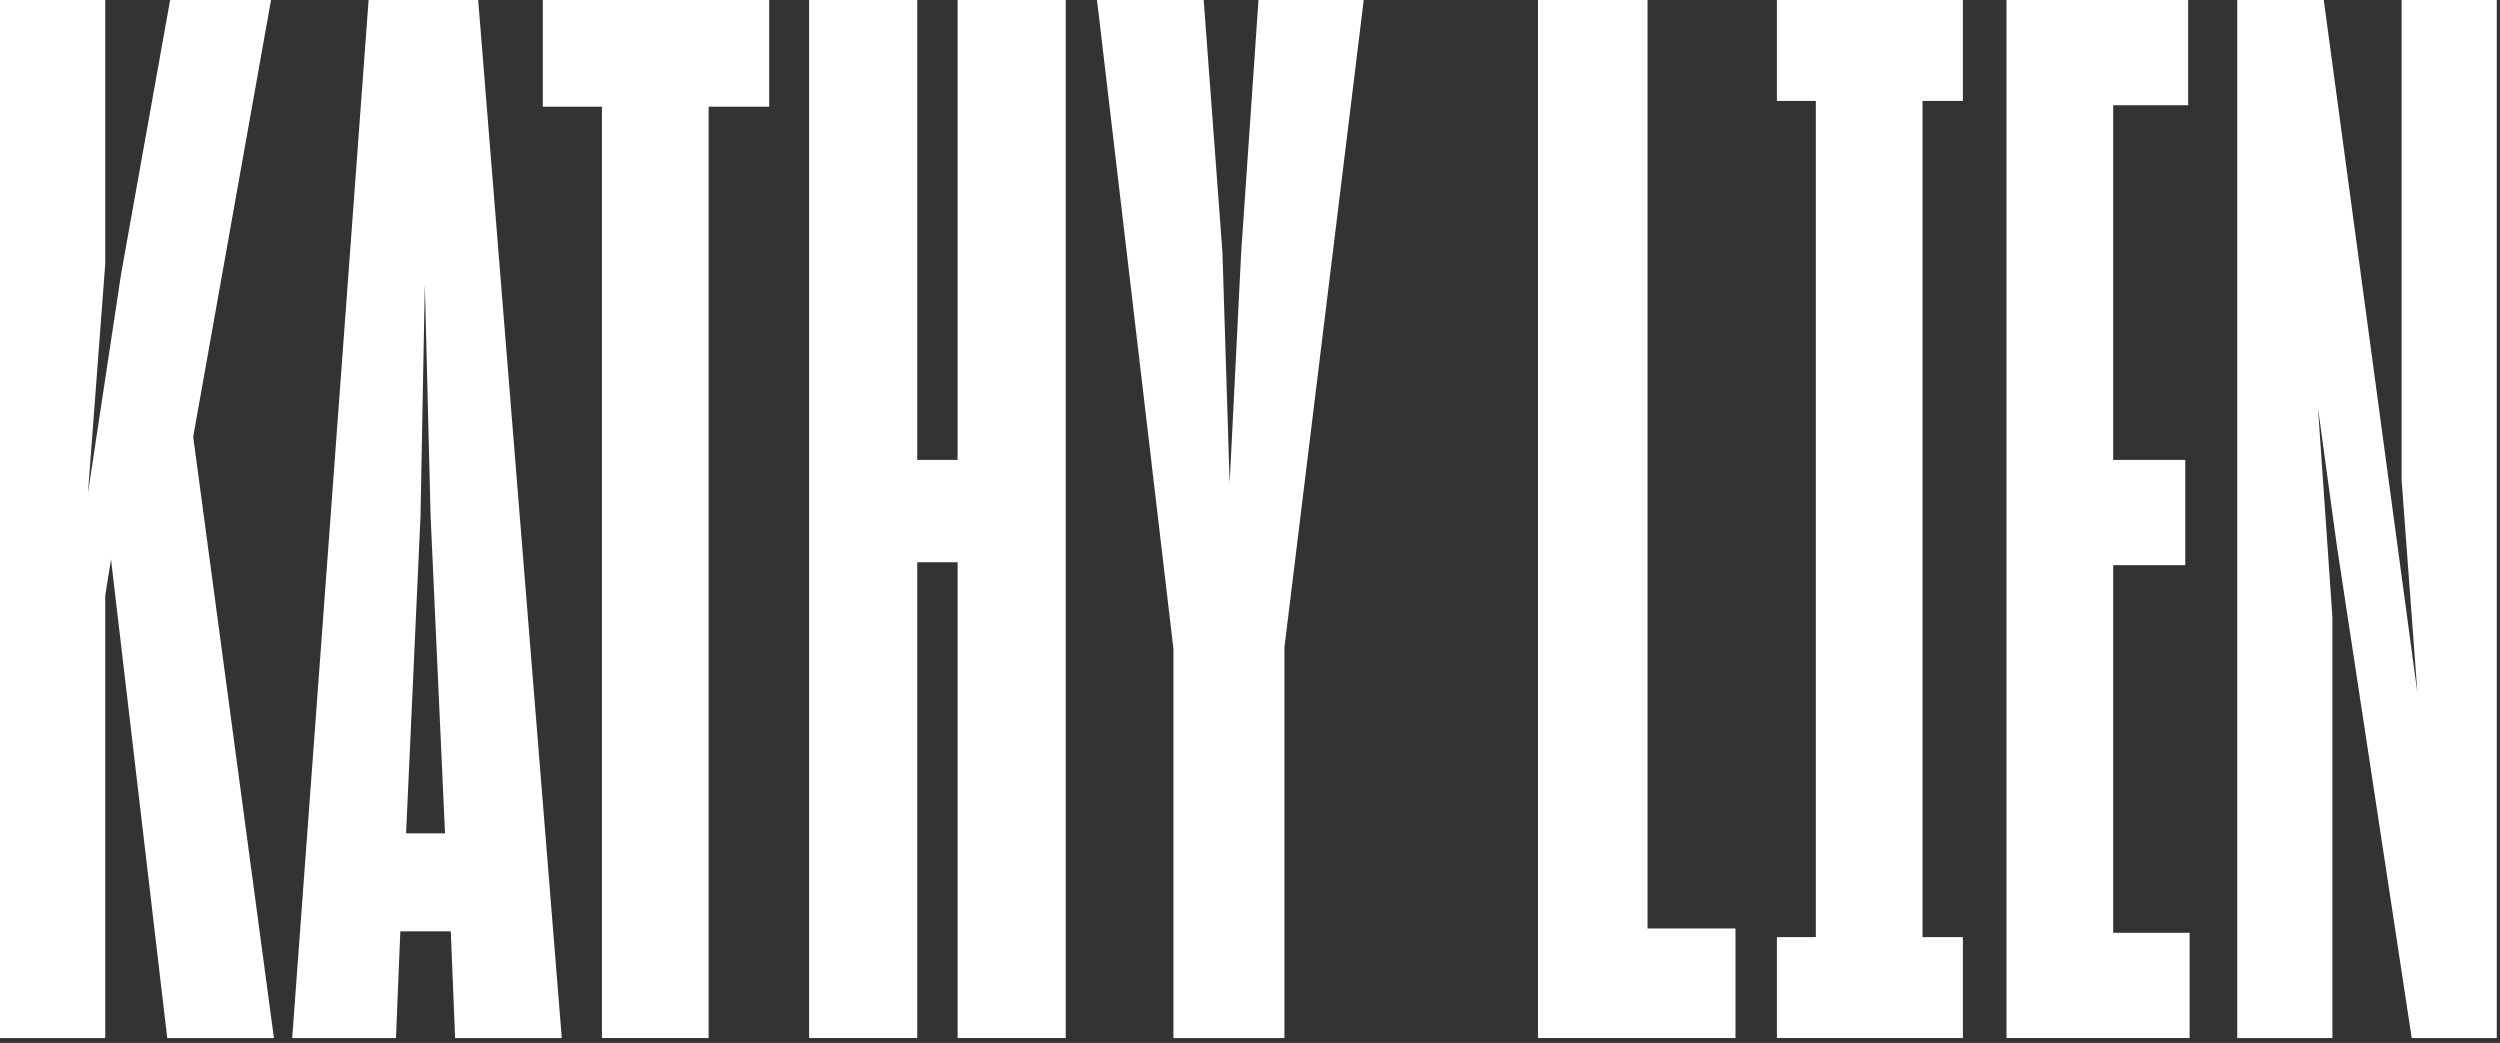
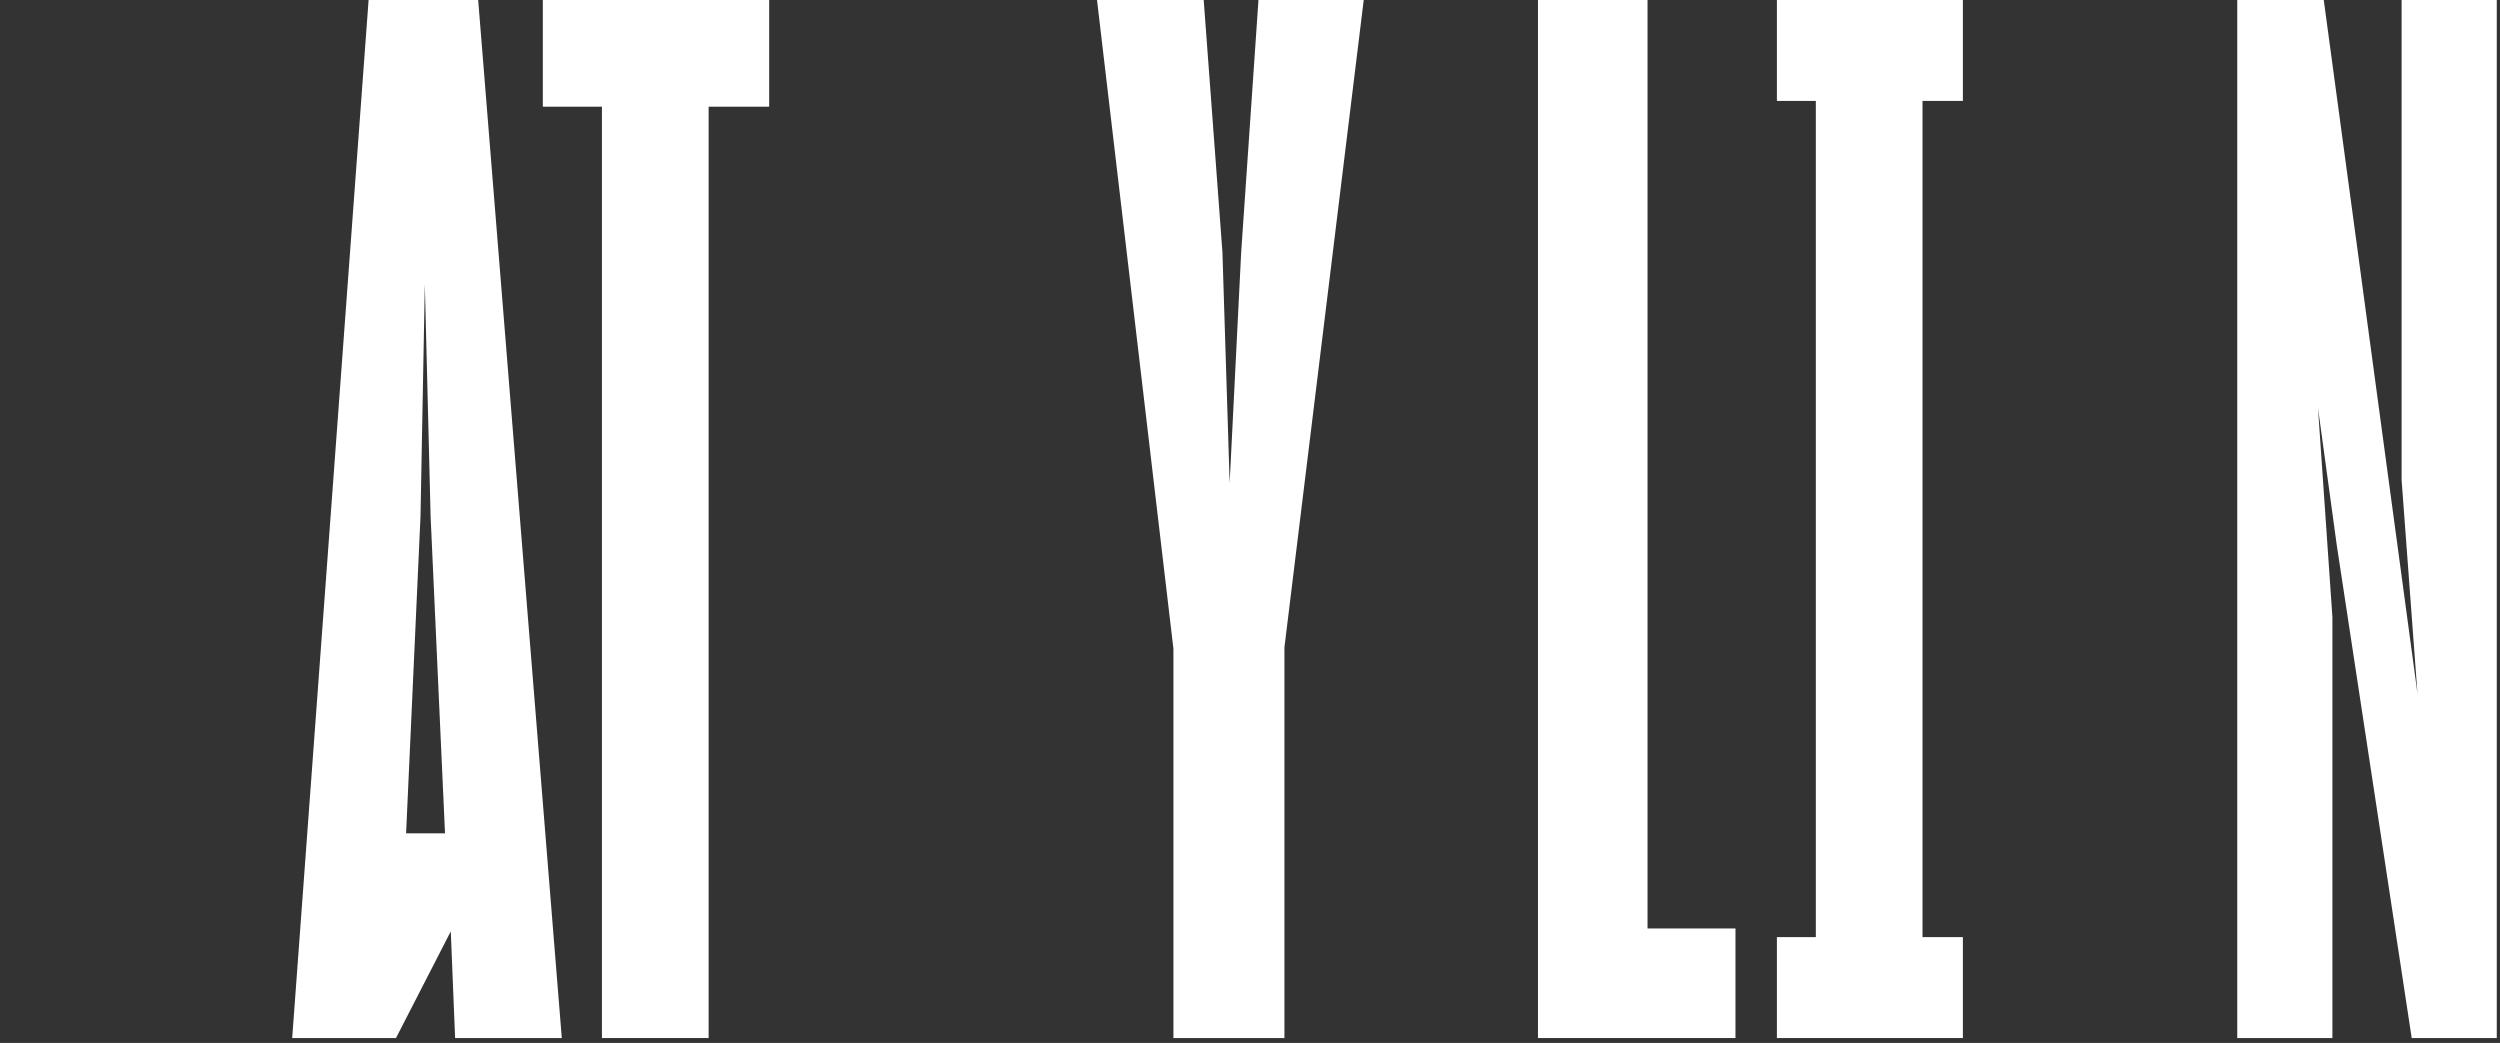
<svg xmlns="http://www.w3.org/2000/svg" width="163" height="68" viewBox="0 0 163 68" fill="none">
  <rect x="0" y="0" width="163" height="68" fill="#333333" stroke="none" />
  <path d="M145.869 67.68V0H151.509L157.619 45.214L156.585 31.302V0H162.789V67.68H157.243L152.355 35.532L151.133 26.602L152.073 40.232V67.68H145.869Z" fill="white" />
-   <path d="M130.824 67.68V0H142.668V6.862H137.78V29.986H142.48V36.848H137.78V60.818H142.762V67.68H130.824Z" fill="white" />
  <path d="M115.854 61.1H118.392V6.58H115.854V0H127.98V6.58H125.348V61.1H127.98V67.68H115.854V61.1Z" fill="white" />
  <path d="M100.275 0H107.419V60.536H113.153V67.68H100.275V0Z" fill="white" />
  <path d="M76.507 67.68V42.3L71.525 0H78.481L79.703 16.45L80.173 31.49L80.925 16.45L82.053 0H88.915L83.745 42.206V67.68H76.507Z" fill="white" />
-   <path d="M52.754 0H59.804V29.986H62.436V0H69.486V67.68H62.436V36.66H59.804V67.68H52.754V0Z" fill="white" />
  <path d="M39.246 67.68V6.956H35.392V0H50.15V6.956H46.202V67.68H39.246Z" fill="white" />
-   <path d="M19.051 67.68L24.033 0H31.177L36.629 67.68H29.673L29.391 60.724H26.101L25.819 67.68H19.051ZM27.417 33.652L26.477 54.332H29.015L28.075 33.652L27.699 18.518L27.417 33.652Z" fill="white" />
-   <path d="M0 0H6.862V17.202L5.734 32.148L7.896 17.86L11.092 0H17.672L12.596 28.482L17.86 67.68H10.904L7.238 36.472L6.862 38.822V67.68H0V0Z" fill="white" />
+   <path d="M19.051 67.68L24.033 0H31.177L36.629 67.68H29.673L29.391 60.724L25.819 67.68H19.051ZM27.417 33.652L26.477 54.332H29.015L28.075 33.652L27.699 18.518L27.417 33.652Z" fill="white" />
</svg>